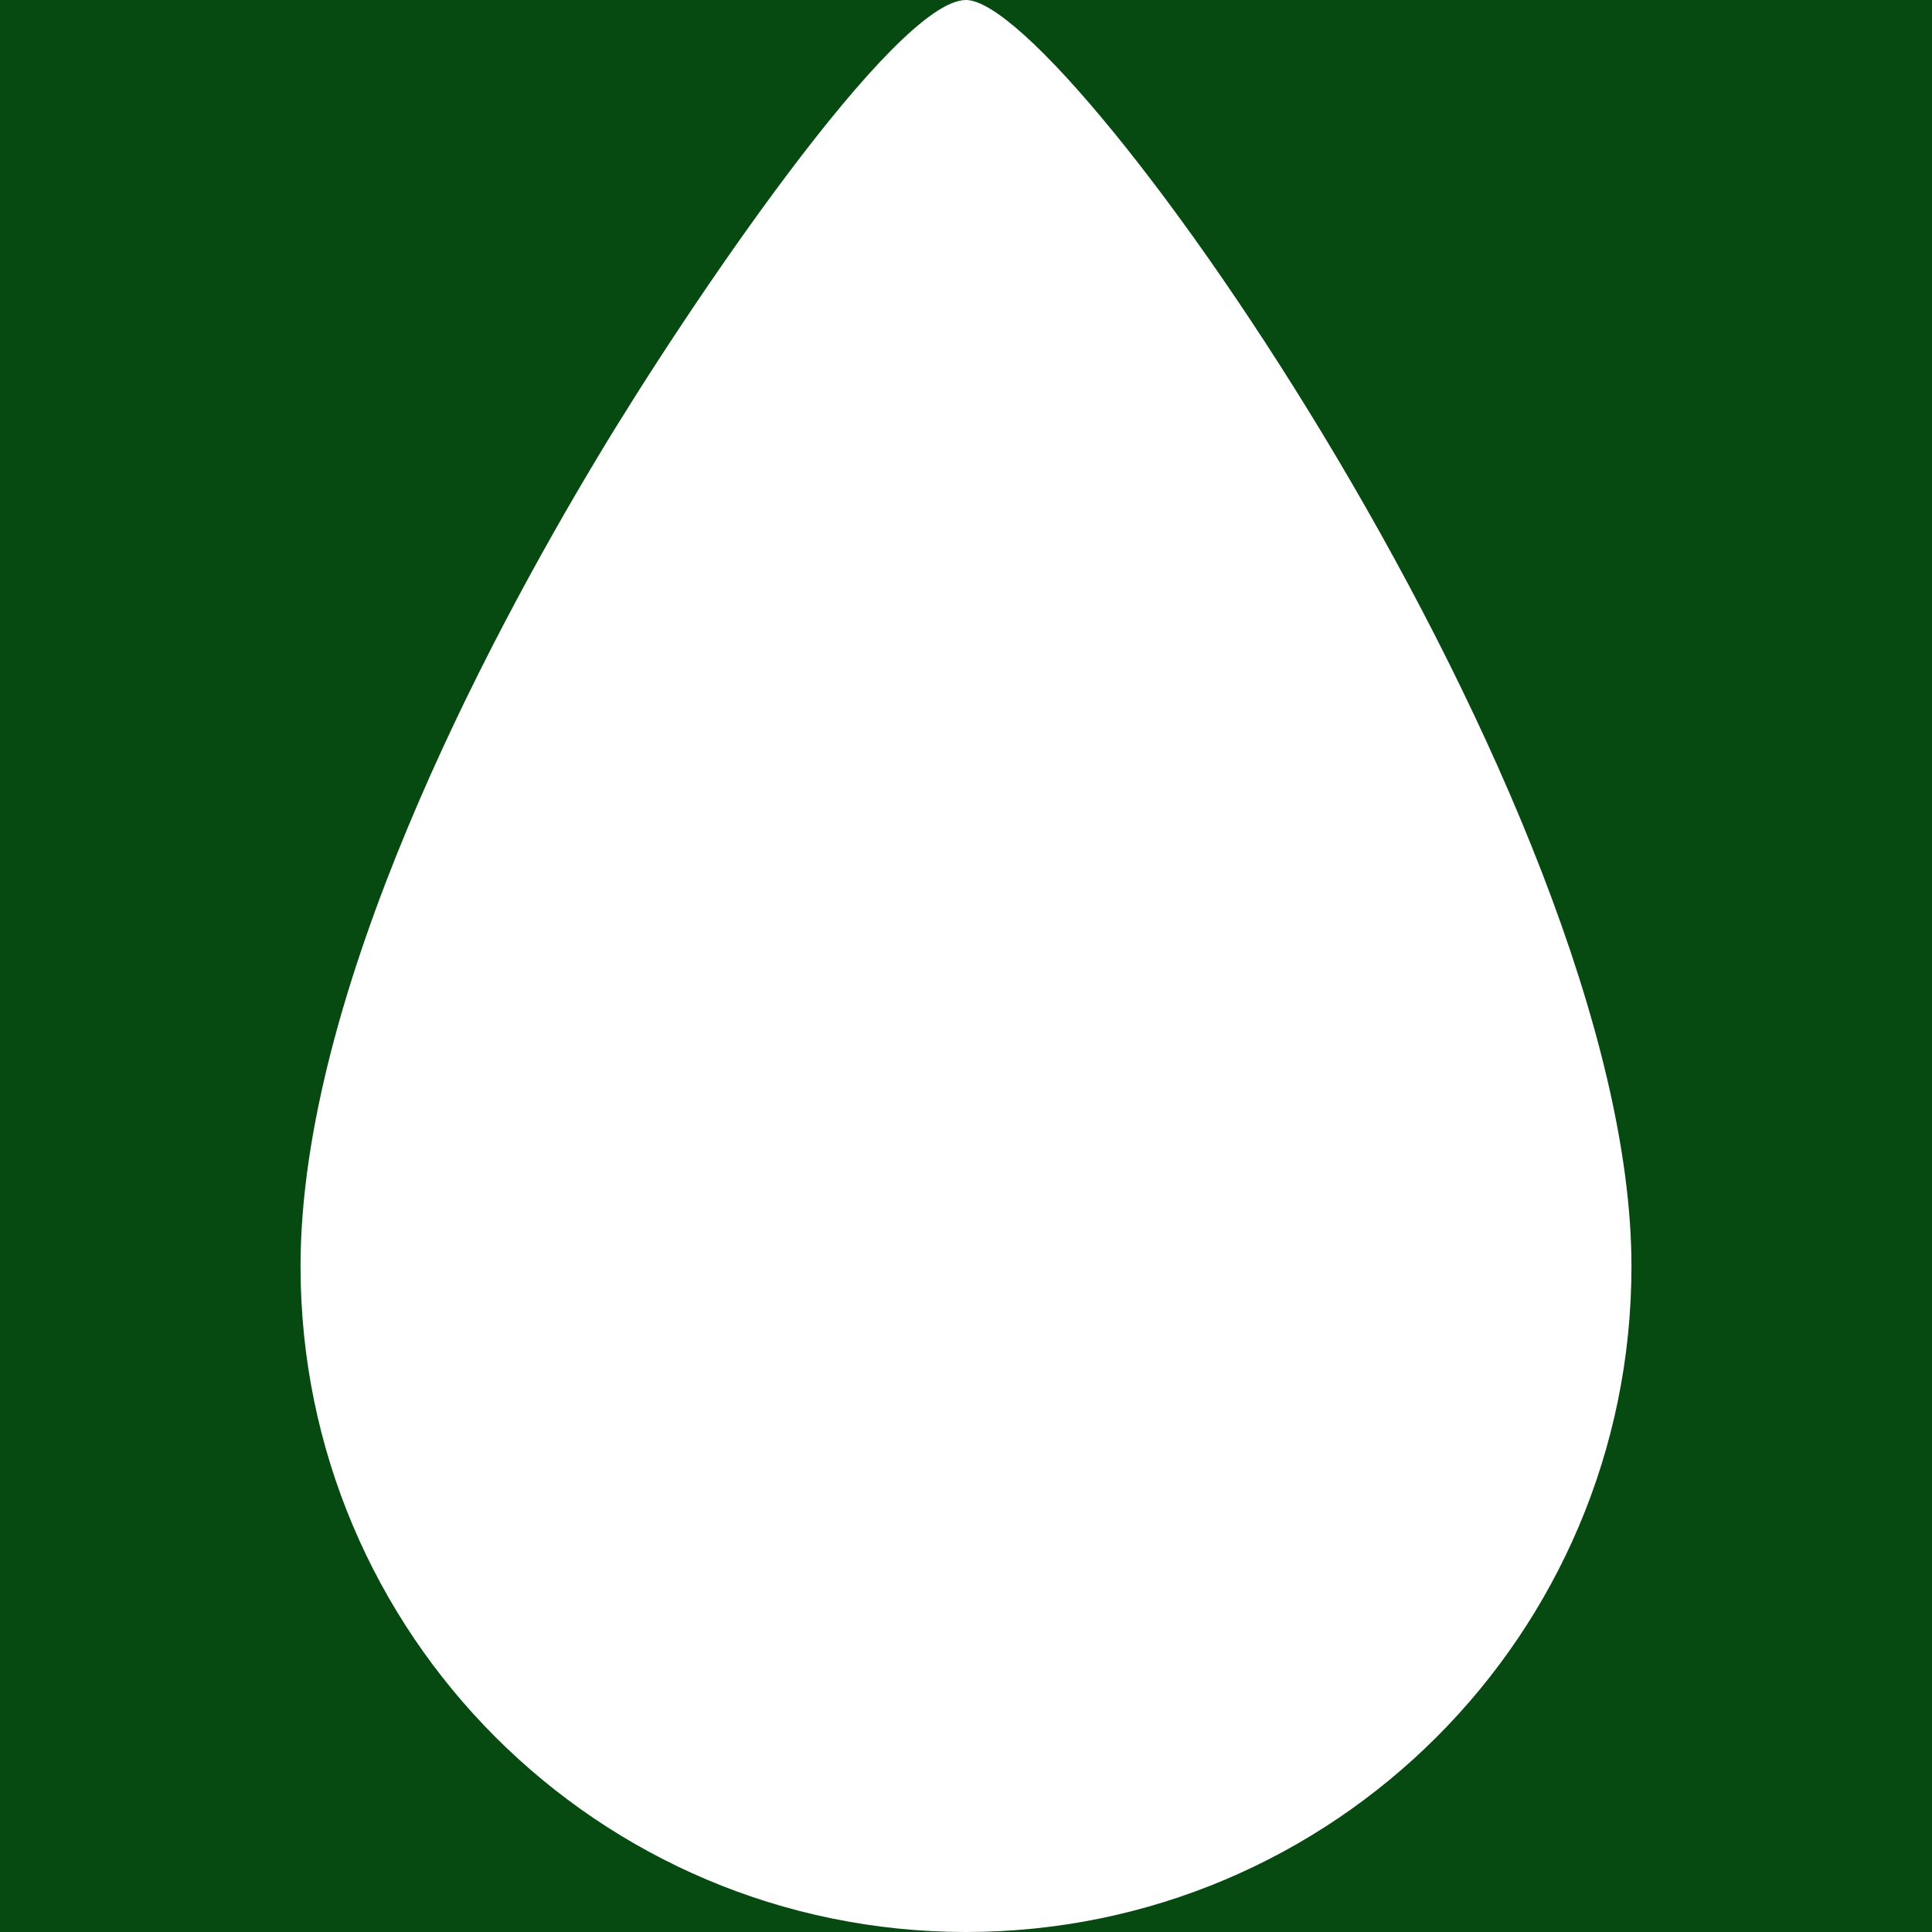
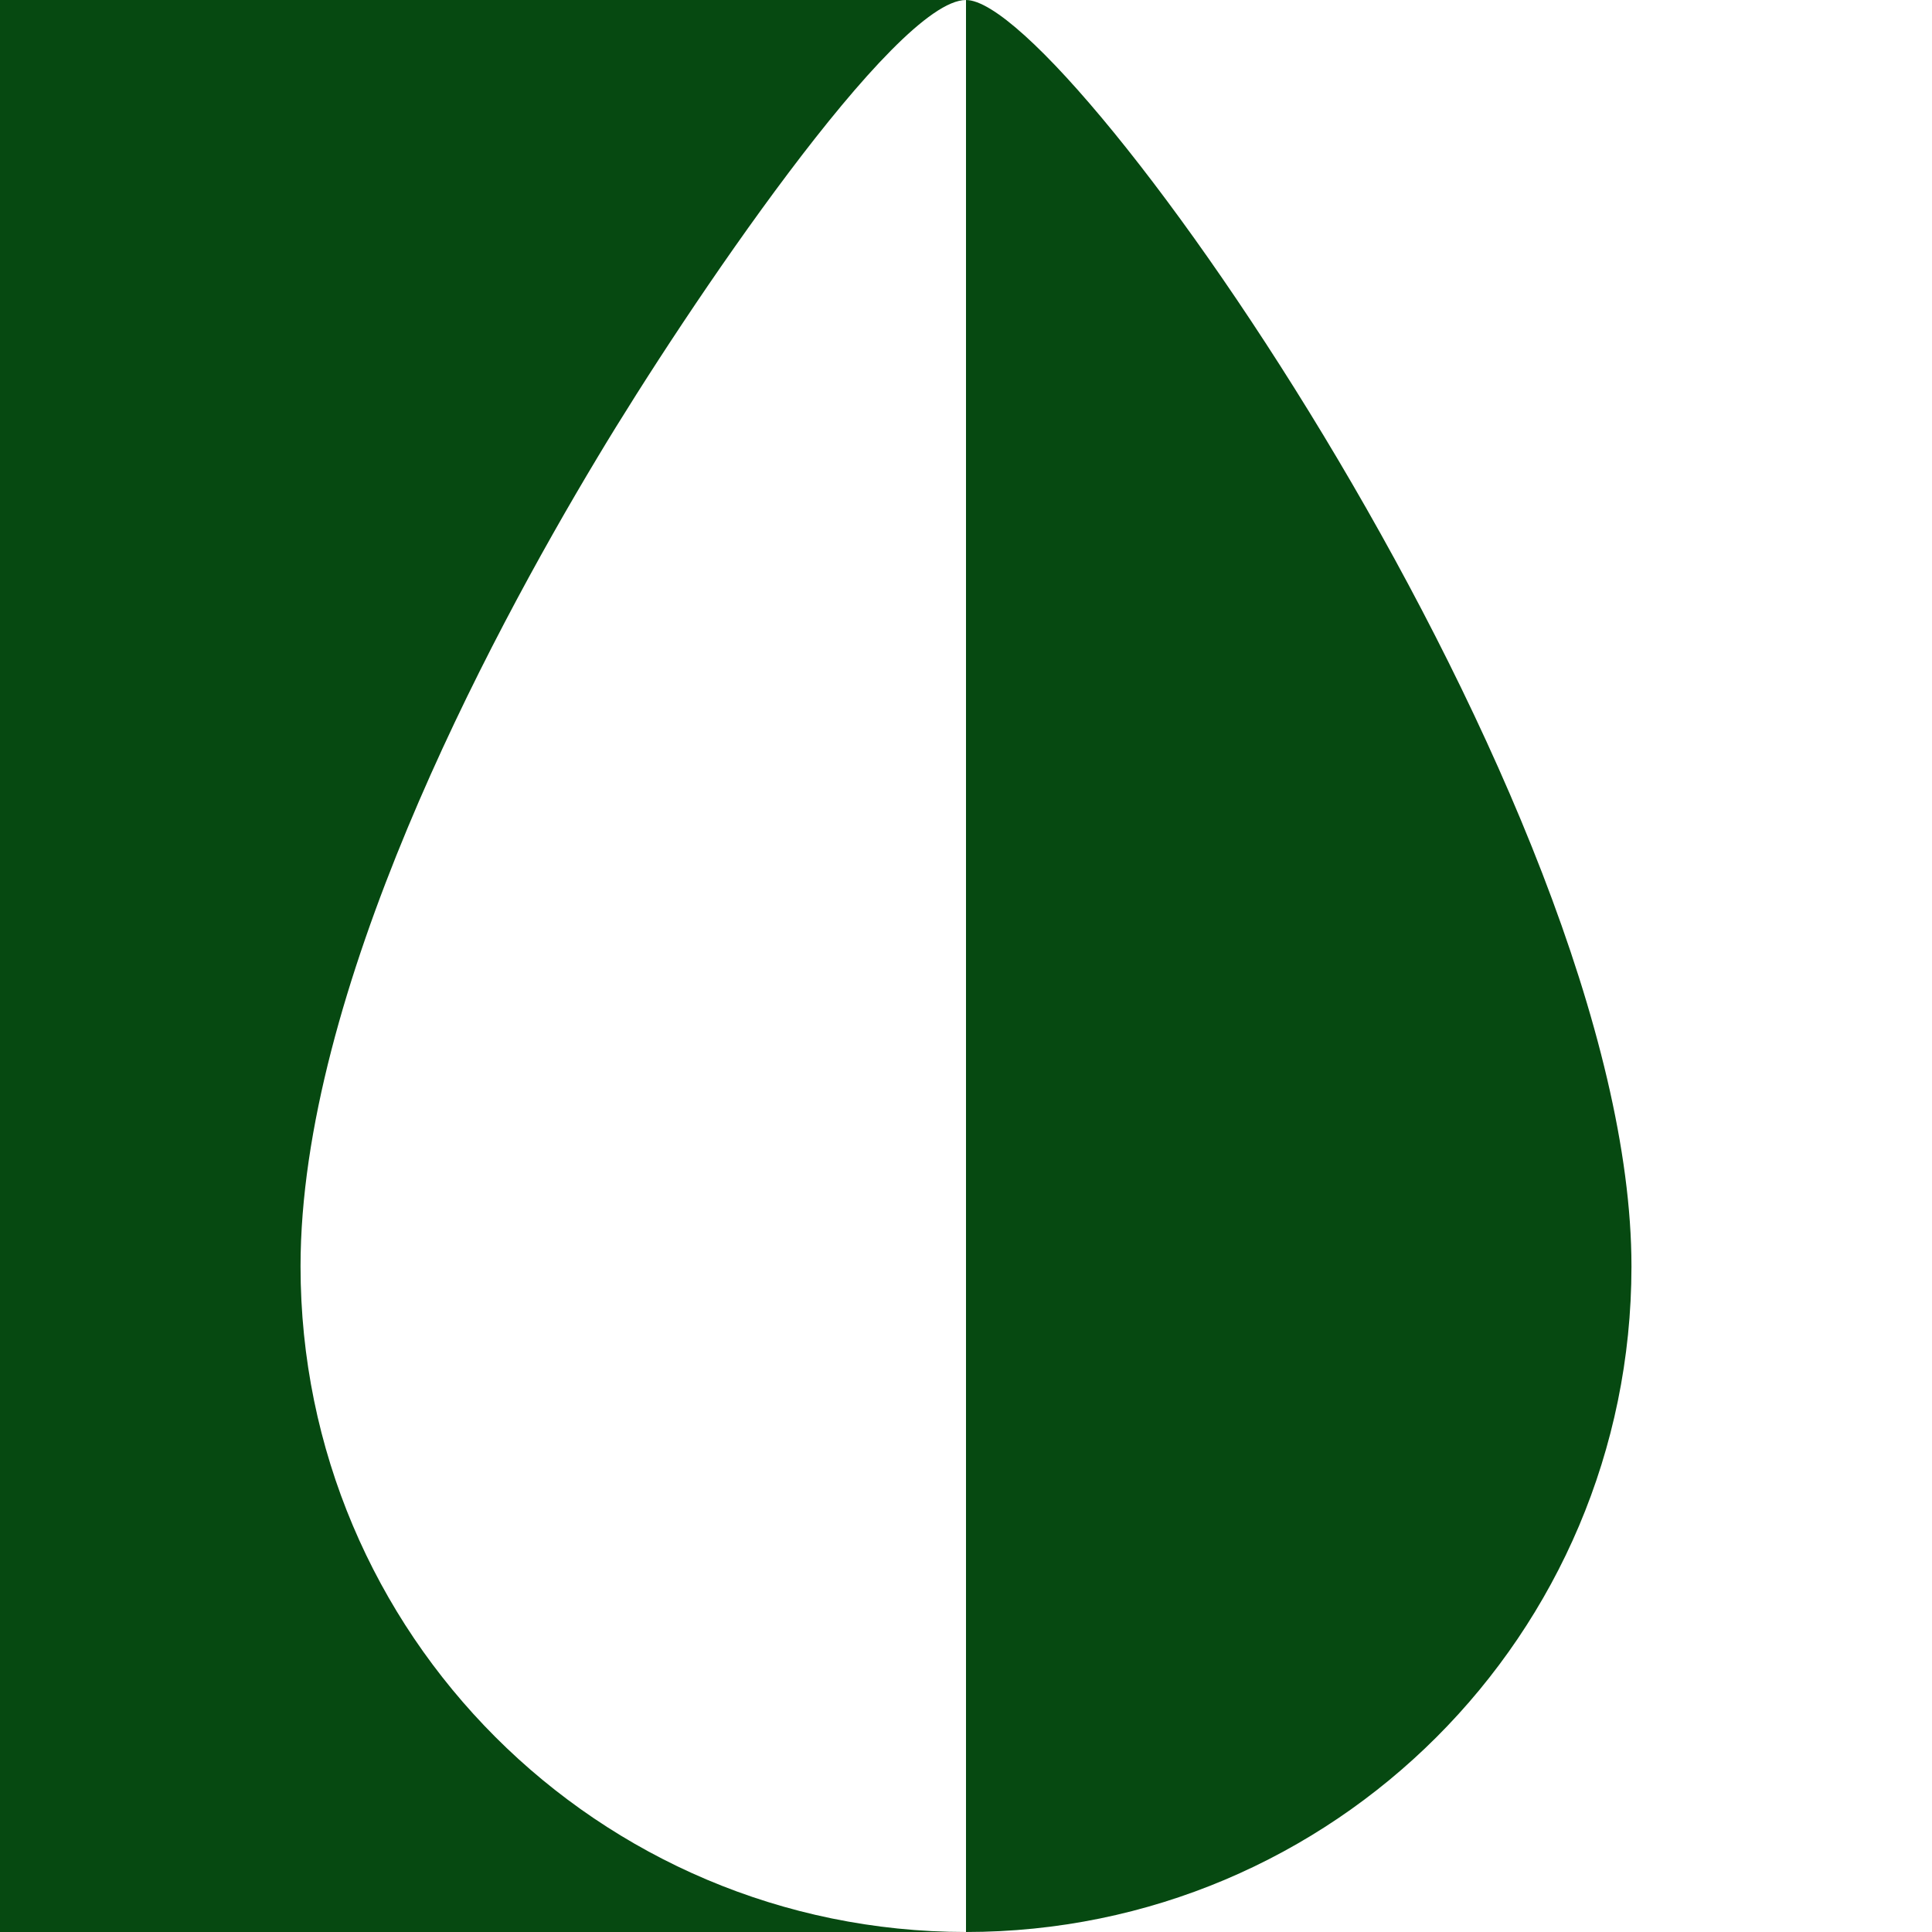
<svg xmlns="http://www.w3.org/2000/svg" width="344" height="344" viewBox="0 0 344 344" fill="none">
-   <path fill-rule="evenodd" clip-rule="evenodd" d="M172 0H0V344H171.961H344V0H172ZM172 0C190.603 0 290.488 142.996 290.488 225.474V225.551C290.449 291.009 237.419 344 171.961 344C106.504 343.961 53.512 290.931 53.512 225.474C53.512 176.728 86.627 114.319 106.388 81.436C122.289 54.883 159.341 0 172 0Z" fill="#064911" />
+   <path fill-rule="evenodd" clip-rule="evenodd" d="M172 0H0V344H171.961H344H172ZM172 0C190.603 0 290.488 142.996 290.488 225.474V225.551C290.449 291.009 237.419 344 171.961 344C106.504 343.961 53.512 290.931 53.512 225.474C53.512 176.728 86.627 114.319 106.388 81.436C122.289 54.883 159.341 0 172 0Z" fill="#064911" />
</svg>